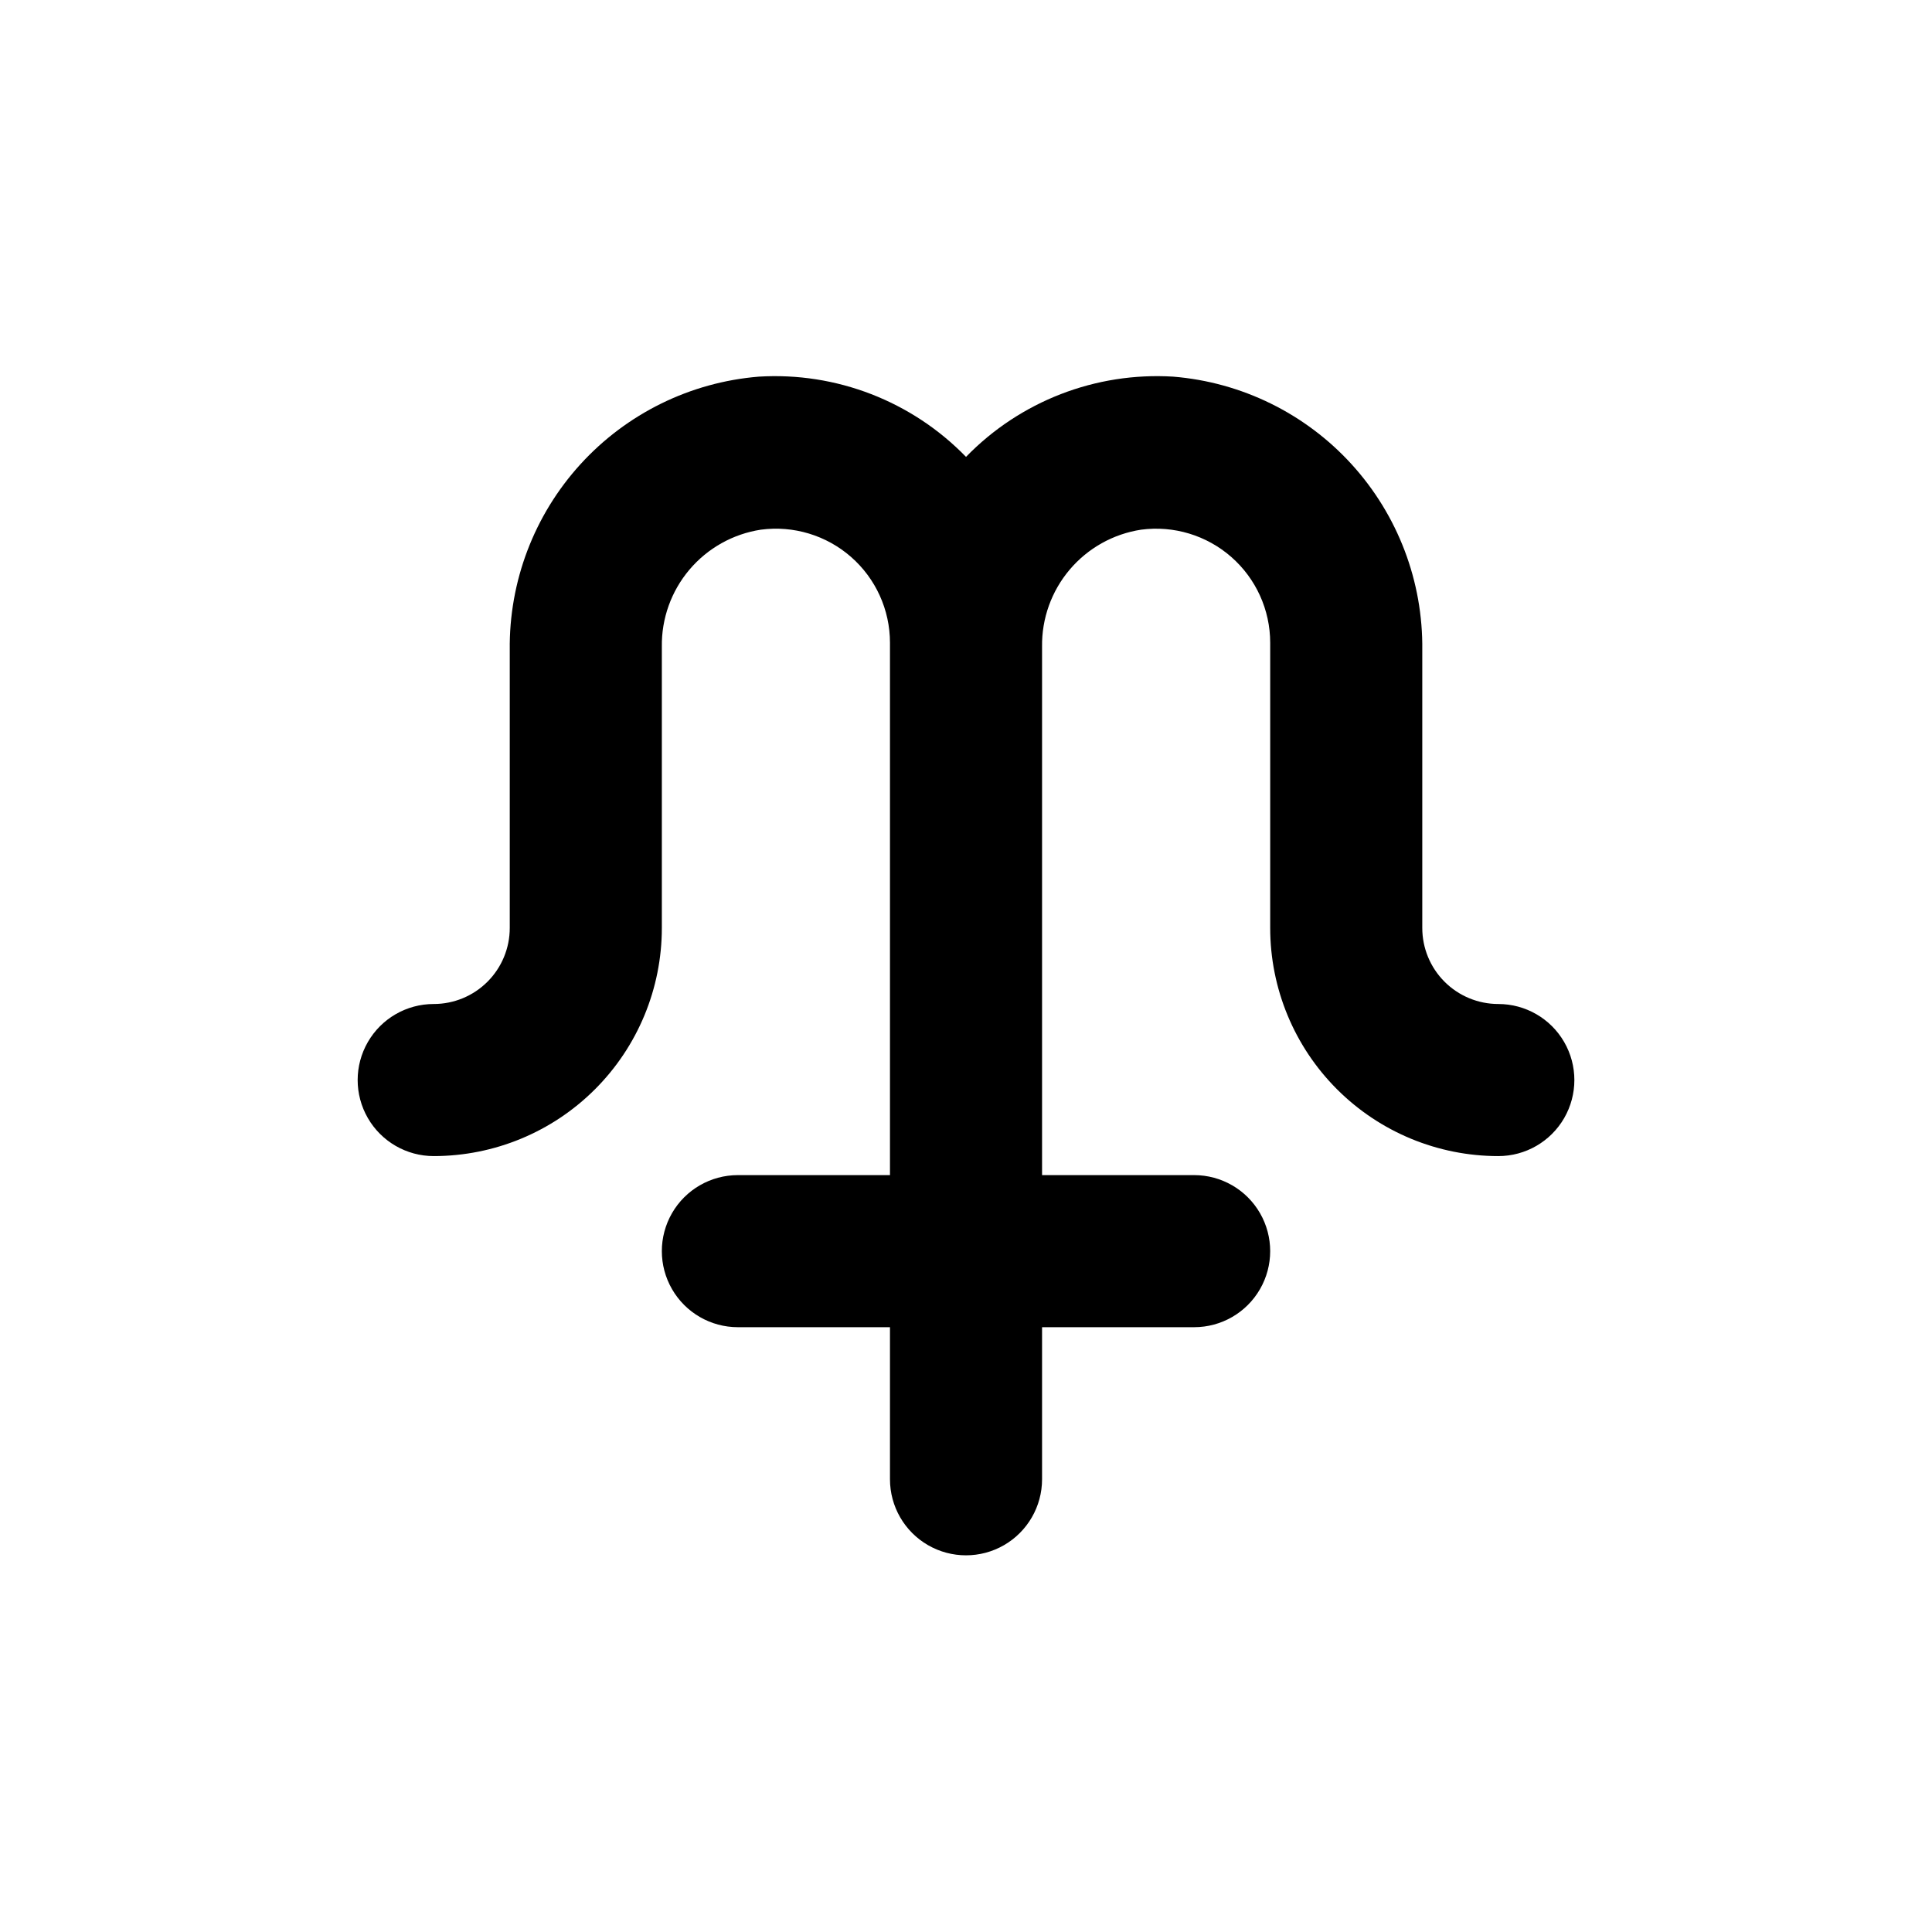
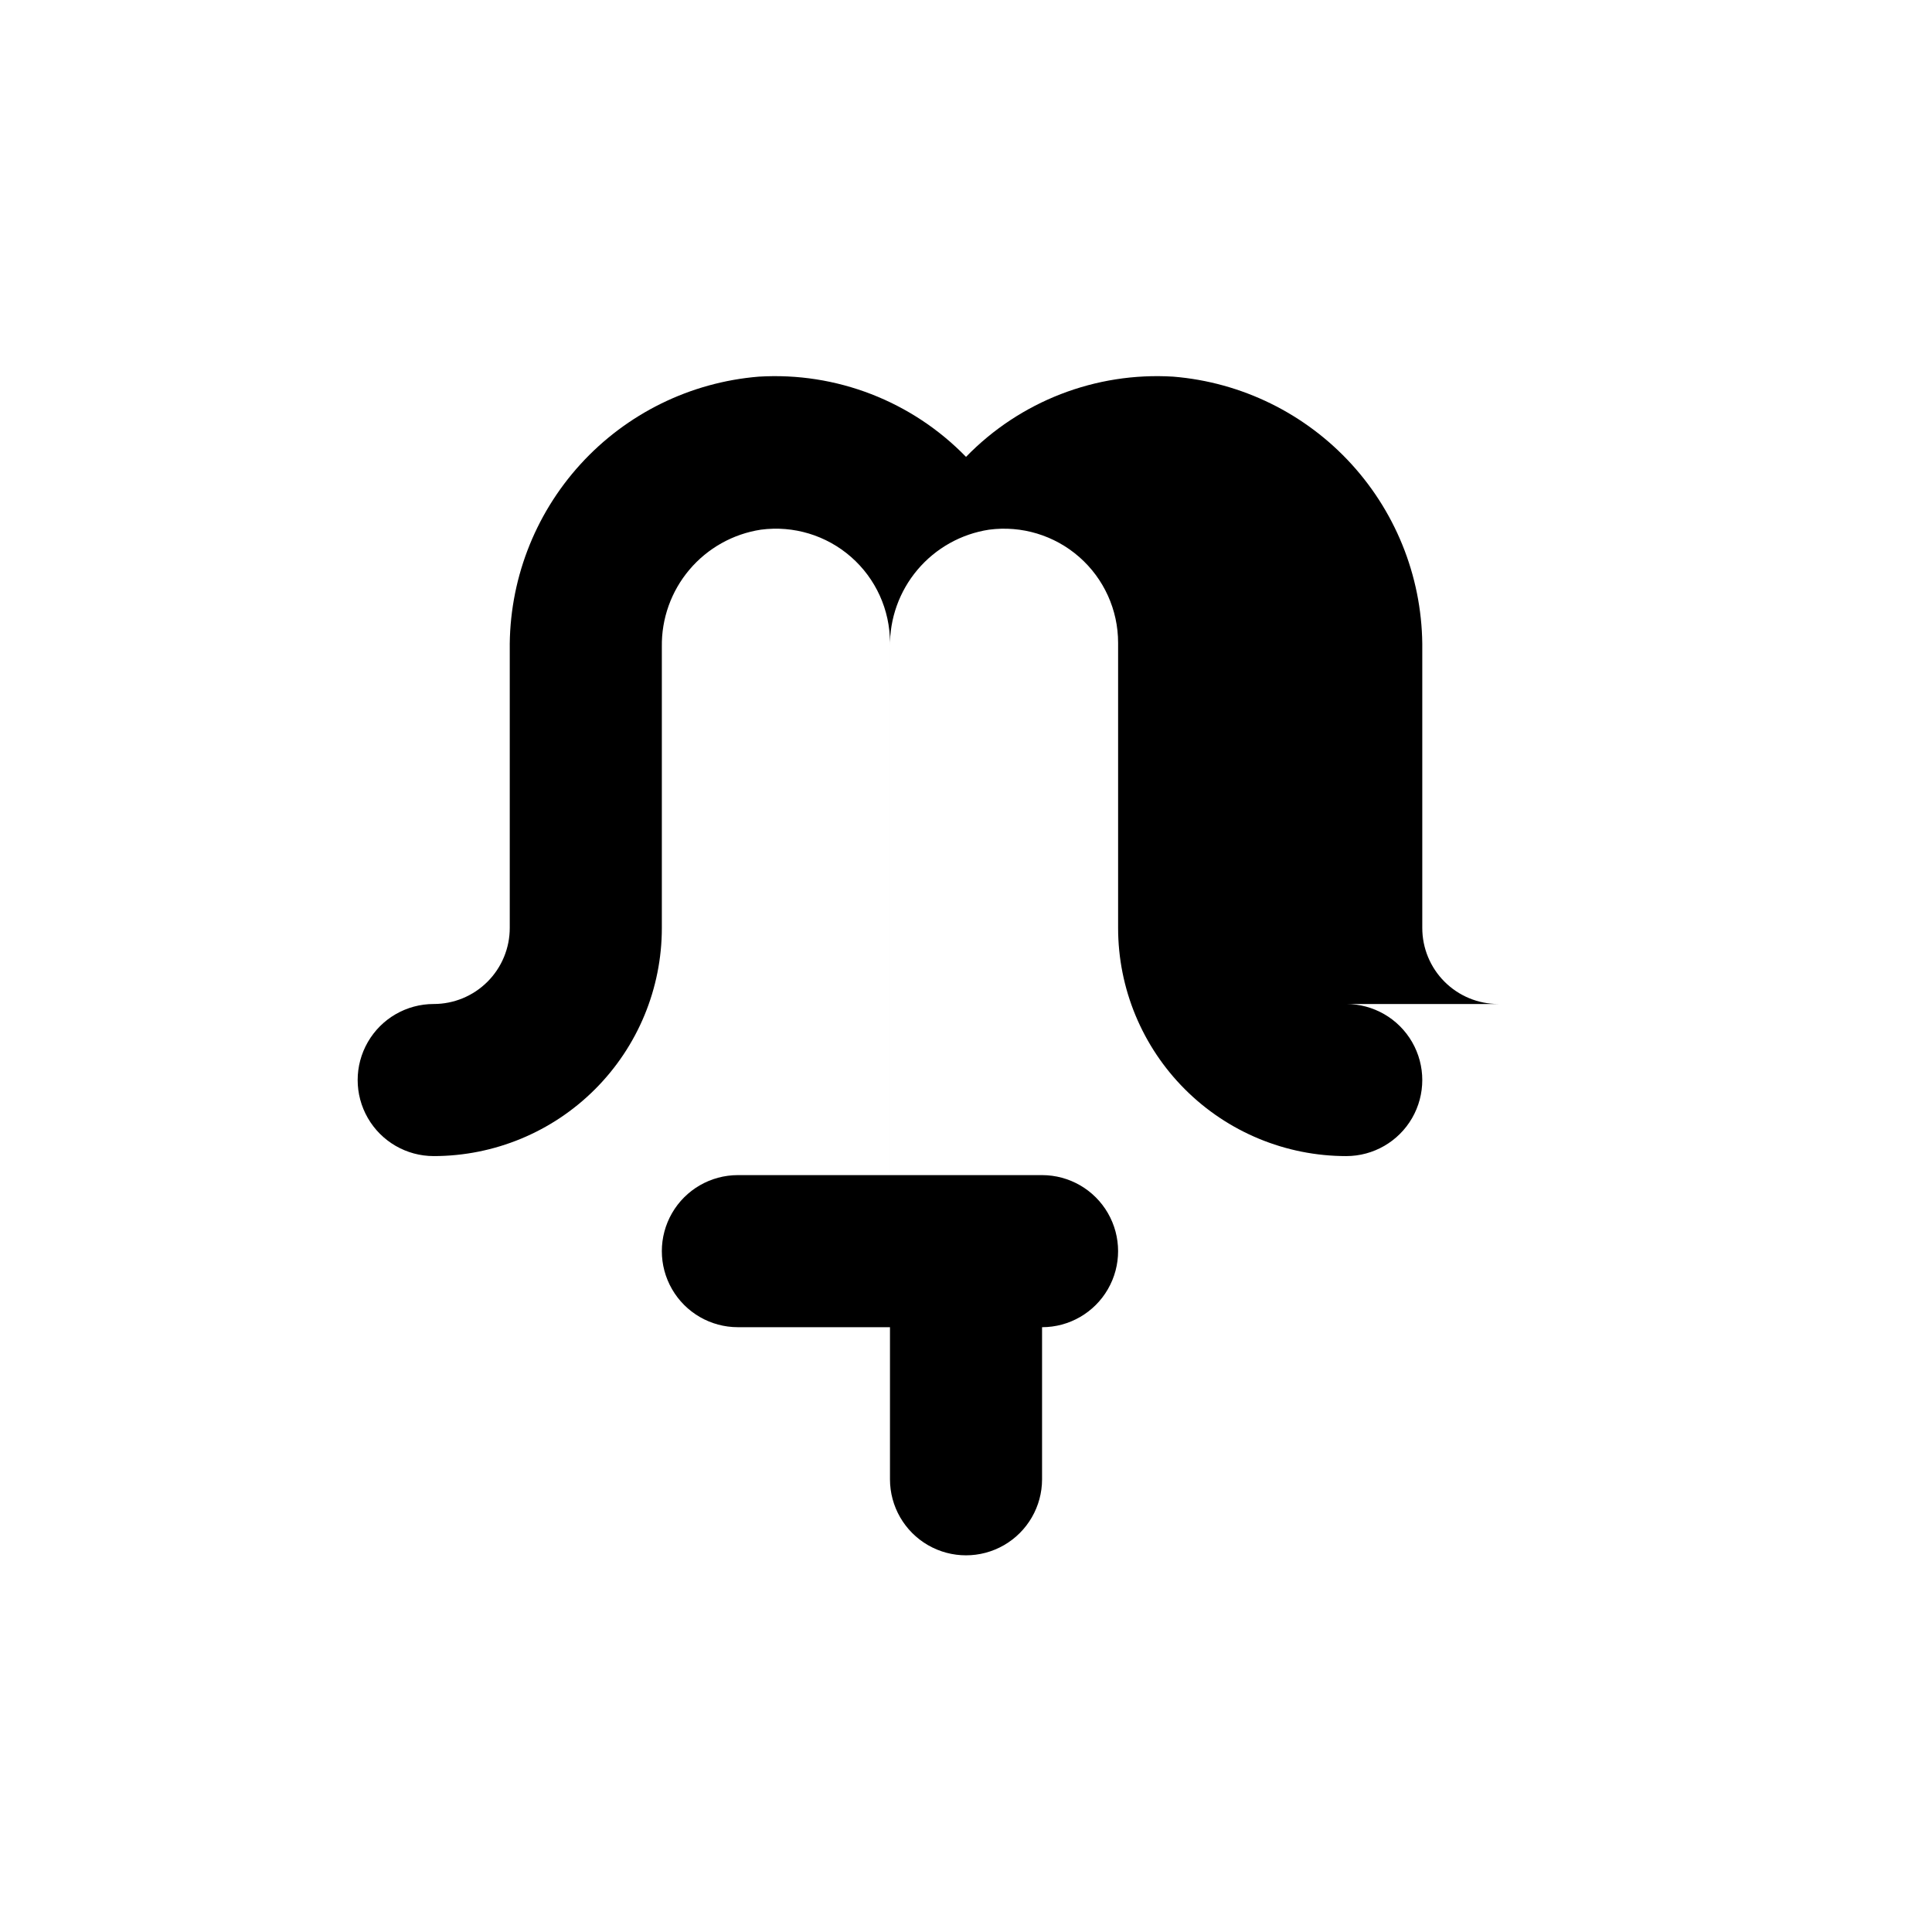
<svg xmlns="http://www.w3.org/2000/svg" fill="#000000" width="800px" height="800px" version="1.1" viewBox="144 144 512 512">
-   <path d="m541.07 410.07c-5.348 0-10.473-2.121-14.25-5.902-3.781-3.777-5.902-8.906-5.902-14.25v-73.605c0.227-18.195-6.461-35.801-18.711-49.258-12.25-13.457-29.152-21.762-47.289-23.242-20.531-1.258-40.586 6.508-54.914 21.262-14.332-14.754-34.387-22.52-54.918-21.262-18.137 1.48-35.035 9.785-47.285 23.242-12.25 13.457-18.938 31.062-18.711 49.258v73.605c0 5.344-2.125 10.473-5.902 14.25-3.781 3.781-8.906 5.902-14.25 5.902-7.203 0-13.855 3.84-17.453 10.078-3.602 6.234-3.602 13.914 0 20.152 3.598 6.234 10.25 10.074 17.453 10.074 16.031 0 31.41-6.367 42.746-17.707 11.34-11.336 17.711-26.715 17.711-42.75v-74.512c-0.113-7.473 2.484-14.73 7.309-20.434 4.828-5.707 11.555-9.473 18.938-10.602 8.637-1.148 17.352 1.488 23.902 7.231 6.555 5.742 10.309 14.031 10.309 22.746v141.07h-40.305c-7.203 0-13.855 3.84-17.453 10.074-3.602 6.238-3.602 13.918 0 20.152 3.598 6.238 10.25 10.078 17.453 10.078h40.305v40.305c0 7.199 3.84 13.852 10.074 17.453 6.234 3.598 13.918 3.598 20.152 0 6.234-3.602 10.078-10.254 10.078-17.453v-40.305h40.305c7.199 0 13.852-3.84 17.449-10.078 3.602-6.234 3.602-13.914 0-20.152-3.598-6.234-10.25-10.074-17.449-10.074h-40.305v-140.01c-0.113-7.473 2.484-14.73 7.309-20.434 4.828-5.707 11.555-9.473 18.938-10.602 8.637-1.148 17.352 1.488 23.902 7.231 6.555 5.742 10.309 14.031 10.309 22.746v75.57c0 16.035 6.367 31.414 17.707 42.75 11.336 11.34 26.715 17.707 42.75 17.707 7.199 0 13.852-3.84 17.453-10.074 3.598-6.238 3.598-13.918 0-20.152-3.602-6.238-10.254-10.078-17.453-10.078z" />
+   <path d="m541.07 410.07c-5.348 0-10.473-2.121-14.25-5.902-3.781-3.777-5.902-8.906-5.902-14.25v-73.605c0.227-18.195-6.461-35.801-18.711-49.258-12.25-13.457-29.152-21.762-47.289-23.242-20.531-1.258-40.586 6.508-54.914 21.262-14.332-14.754-34.387-22.52-54.918-21.262-18.137 1.48-35.035 9.785-47.285 23.242-12.25 13.457-18.938 31.062-18.711 49.258v73.605c0 5.344-2.125 10.473-5.902 14.25-3.781 3.781-8.906 5.902-14.25 5.902-7.203 0-13.855 3.84-17.453 10.078-3.602 6.234-3.602 13.914 0 20.152 3.598 6.234 10.25 10.074 17.453 10.074 16.031 0 31.41-6.367 42.746-17.707 11.34-11.336 17.711-26.715 17.711-42.75v-74.512c-0.113-7.473 2.484-14.73 7.309-20.434 4.828-5.707 11.555-9.473 18.938-10.602 8.637-1.148 17.352 1.488 23.902 7.231 6.555 5.742 10.309 14.031 10.309 22.746v141.07h-40.305c-7.203 0-13.855 3.84-17.453 10.074-3.602 6.238-3.602 13.918 0 20.152 3.598 6.238 10.25 10.078 17.453 10.078h40.305v40.305c0 7.199 3.84 13.852 10.074 17.453 6.234 3.598 13.918 3.598 20.152 0 6.234-3.602 10.078-10.254 10.078-17.453v-40.305c7.199 0 13.852-3.84 17.449-10.078 3.602-6.234 3.602-13.914 0-20.152-3.598-6.234-10.25-10.074-17.449-10.074h-40.305v-140.01c-0.113-7.473 2.484-14.73 7.309-20.434 4.828-5.707 11.555-9.473 18.938-10.602 8.637-1.148 17.352 1.488 23.902 7.231 6.555 5.742 10.309 14.031 10.309 22.746v75.57c0 16.035 6.367 31.414 17.707 42.75 11.336 11.34 26.715 17.707 42.75 17.707 7.199 0 13.852-3.84 17.453-10.074 3.598-6.238 3.598-13.918 0-20.152-3.602-6.238-10.254-10.078-17.453-10.078z" />
</svg>